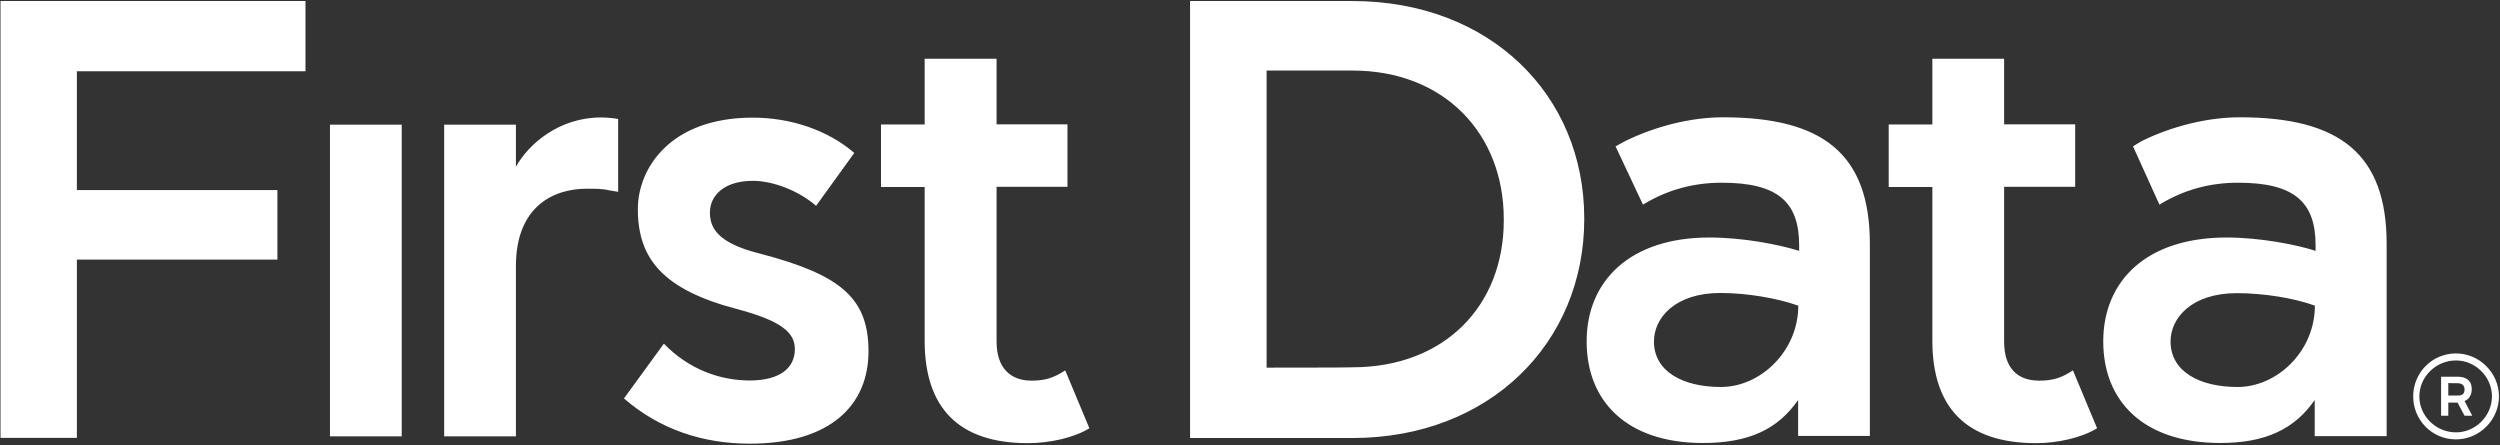
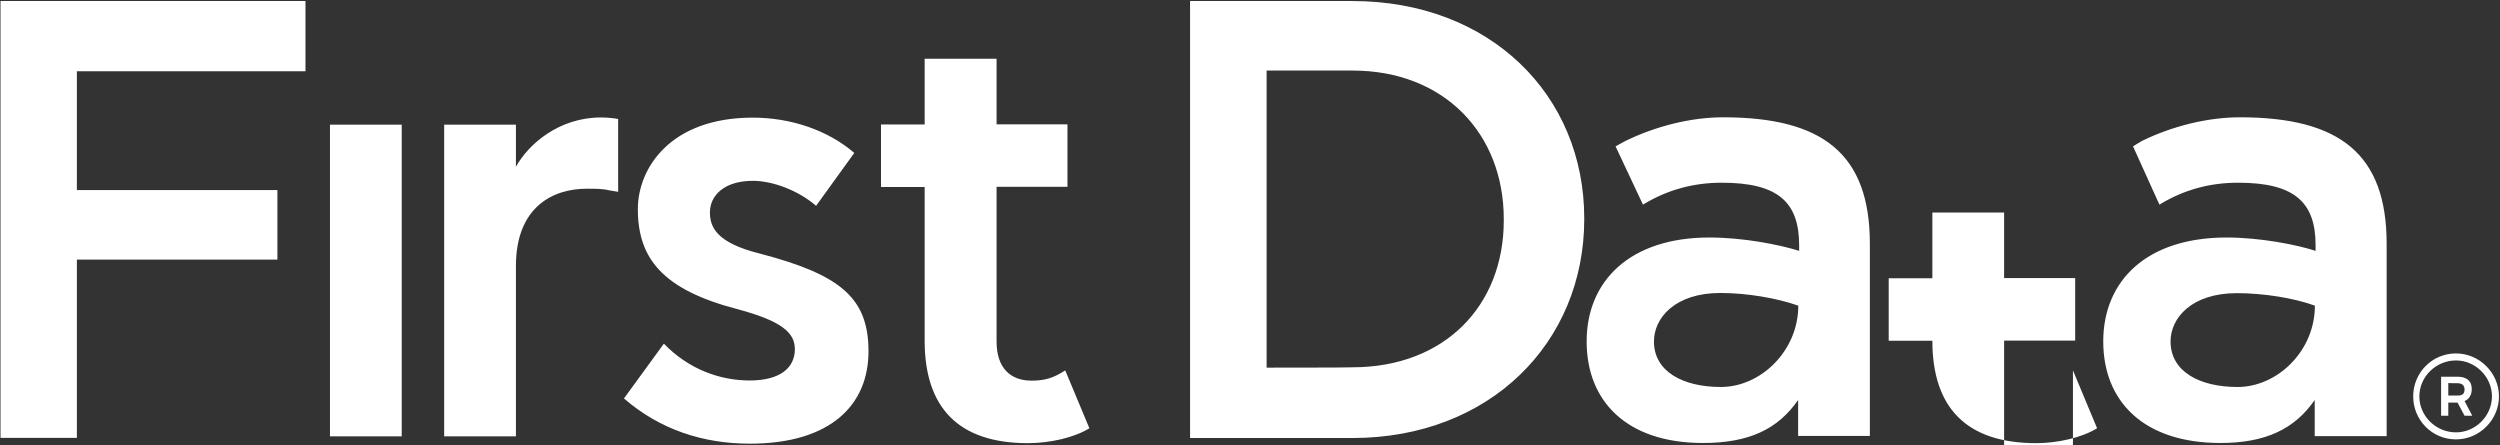
<svg xmlns="http://www.w3.org/2000/svg" version="1.2" viewBox="0 0 1460 260" width="1460" height="260">
  <rect x="0" y="0" width="1460" height="260" fill="#333333" stroke="none" />
  <title>First_Data_logo_(2018) (1)-svg</title>
  <style>
		.s0 { fill: #ffffff } 
	</style>
-   <path id="rect25884" fill-rule="evenodd" class="s0" d="m234.6 72.8v182h-41.9v-182zm126.3 39.2c0 0-3.2-0.5-5.4-0.9-3.6-0.9-8.3-0.9-12.8-0.9-20.1 0-41.4 10.9-41.4 45.2v99.4h-41.9v-182h41.9v24.6c7.3-13.2 25.1-28.8 49.7-28.8 3.2 0 7.8 0.4 10 0.9v42.5zm115.7 8.2c-10-8.7-25-14.6-36.9-14.6-16.9 0-25.1 8.7-25.1 18.4 0 8.2 3.3 17.7 29.2 24.1 47.4 12.4 63.4 26.1 63.4 57.1 0 31.1-21.9 53.9-69.3 53.9-27.3 0-52.5-8.2-73.5-26.4l23.3-32c14.5 15 32.8 21.5 50.1 21.5 18.2 0 26.4-7.7 26.4-18.3 0-9.7-7.8-16.4-33.3-23.3-44.1-11.4-58.4-29.8-58.4-58.5 0-23.7 18.8-53.4 67.1-53.4 22.3 0 43.8 7.3 59.3 20.6zm145.5 96.1l14.1 33.8c-8.7 5.4-22.8 8.7-36 8.7-40.7 0-60.2-21-60.2-59.8v-89.8h-25.5v-36.5h25.5v-38.4h42v38.3h41.4v36.5h-41.4v90.4c0 15.5 8.2 22.8 20.4 22.8 8.3 0 13.2-1.8 19.7-6zm588.5 0l14.1 33.8c-8.7 5.4-22.8 8.7-35.6 8.7-41 0-60.6-21-60.6-59.8v-89.8h-25.5v-36.5h25.5v-38.4h41.9v38.3h41.5v36.5h-41.5v90.4c0 15.5 7.8 22.8 20.5 22.8 8.3 0 13.3-1.8 19.7-6zm-267.1-130.8c0 0 3.1-1.8 6-3.3 17.7-8.6 38.2-13.7 56.8-13.7 58.4 0 85.7 21.5 85.7 73.9v112.2h-41.9v-21c-11.8 17-28.6 25.1-55.6 25.1-44.3 0-67.9-24.2-67.9-59.3 0-35.6 25.6-60.7 71.6-60.7 20.1 0 41.1 4.2 52.5 7.8v-3.3c0-25.1-12.3-36.5-45.1-36.5-16.9 0-32 4.2-46.1 12.8zm61.5 140.5c23.3 0 45.2-21.1 45.2-47.5-12.8-4.5-30.2-7.4-45.6-7.4-26.4 0-38.7 14.6-38.7 28.3 0 17.5 16.8 26.6 39.1 26.6zm240.7-140.5c0 0 2.7-1.8 5.4-3.3 17.7-8.6 38.3-13.7 57-13.7 58.4 0 85.7 21.5 85.7 73.9v112.3h-42v-21.1c-11.8 17-28.7 25.1-55.1 25.1-44.7 0-68.4-24.2-68.4-59.3 0-35.6 25.5-60.7 72-60.7 19.6 0 41 4.2 52 7.8v-3.3c0-25.1-12.3-36.5-45.2-36.5-16.8 0-31.9 4.2-46 12.8zm61 140.5c23.3 0 45.2-21 45.2-47.5-12.3-4.5-30.2-7.3-45.6-7.3-26.4 0-38.7 14.5-38.7 28.2 0 17.5 16.8 26.6 39.1 26.6zm-611.7-225.4h94.8c80.3 0 135.4 54.8 135.4 126.9v0.5c0 72.1-55.1 127.8-135.4 127.8h-94.8zm94.8 213.9c53.9 0 88.4-36 88.4-85.7v-0.9c0-49.8-34.7-86.7-88.4-86.7h-50.1v173.5c0 0 50.1 0 50.1-0.2zm-627.8-103.5v40.6h-117.1v104.1h-44.6v-255.1h178.1v41h-133.5v69.4zm1272.3 95.4c13.7 0 25.1 11.4 25.1 25.1 0 13.7-11.4 25.1-25.1 25.1-14.1 0-25-11.4-25-25.1 0-13.7 10.9-25.1 25-25.1zm0 46.1c11.4 0 21-9.6 21-21 0-11.4-9.6-21-21-21-11.8 0-21.4 9.6-21.4 21 0 11.4 9.6 21 21.4 21zm0.9-17.4h-5.4v7.7h-4.2v-22.8h9.6c4.5 0 8.3 1.8 8.3 7.3 0 3.6-1.8 6-4.2 6.9l4.5 8.6h-4.5zm-5.4-11.4v7.3h5.4c2.7 0 4.1-0.9 4.1-3.6 0-2.2-1.4-3.6-4.1-3.6 0 0-5.4 0-5.4-0.1z" />
+   <path id="rect25884" fill-rule="evenodd" class="s0" d="m234.6 72.8v182h-41.9v-182zm126.3 39.2c0 0-3.2-0.5-5.4-0.9-3.6-0.9-8.3-0.9-12.8-0.9-20.1 0-41.4 10.9-41.4 45.2v99.4h-41.9v-182h41.9v24.6c7.3-13.2 25.1-28.8 49.7-28.8 3.2 0 7.8 0.4 10 0.9v42.5zm115.7 8.2c-10-8.7-25-14.6-36.9-14.6-16.9 0-25.1 8.7-25.1 18.4 0 8.2 3.3 17.7 29.2 24.1 47.4 12.4 63.4 26.1 63.4 57.1 0 31.1-21.9 53.9-69.3 53.9-27.3 0-52.5-8.2-73.5-26.4l23.3-32c14.5 15 32.8 21.5 50.1 21.5 18.2 0 26.4-7.7 26.4-18.3 0-9.7-7.8-16.4-33.3-23.3-44.1-11.4-58.4-29.8-58.4-58.5 0-23.7 18.8-53.4 67.1-53.4 22.3 0 43.8 7.3 59.3 20.6zm145.5 96.1l14.1 33.8c-8.7 5.4-22.8 8.7-36 8.7-40.7 0-60.2-21-60.2-59.8v-89.8h-25.5v-36.5h25.5v-38.4h42v38.3h41.4v36.5h-41.4v90.4c0 15.5 8.2 22.8 20.4 22.8 8.3 0 13.2-1.8 19.7-6zm588.5 0l14.1 33.8c-8.7 5.4-22.8 8.7-35.6 8.7-41 0-60.6-21-60.6-59.8h-25.5v-36.5h25.5v-38.4h41.9v38.3h41.5v36.5h-41.5v90.4c0 15.5 7.8 22.8 20.5 22.8 8.3 0 13.3-1.8 19.7-6zm-267.1-130.8c0 0 3.1-1.8 6-3.3 17.7-8.6 38.2-13.7 56.8-13.7 58.4 0 85.7 21.5 85.7 73.9v112.2h-41.9v-21c-11.8 17-28.6 25.1-55.6 25.1-44.3 0-67.9-24.2-67.9-59.3 0-35.6 25.6-60.7 71.6-60.7 20.1 0 41.1 4.2 52.5 7.8v-3.3c0-25.1-12.3-36.5-45.1-36.5-16.9 0-32 4.2-46.1 12.8zm61.5 140.5c23.3 0 45.2-21.1 45.2-47.5-12.8-4.5-30.2-7.4-45.6-7.4-26.4 0-38.7 14.6-38.7 28.3 0 17.5 16.8 26.6 39.1 26.6zm240.7-140.5c0 0 2.7-1.8 5.4-3.3 17.7-8.6 38.3-13.7 57-13.7 58.4 0 85.7 21.5 85.7 73.9v112.3h-42v-21.1c-11.8 17-28.7 25.1-55.1 25.1-44.7 0-68.4-24.2-68.4-59.3 0-35.6 25.5-60.7 72-60.7 19.6 0 41 4.2 52 7.8v-3.3c0-25.1-12.3-36.5-45.2-36.5-16.8 0-31.9 4.2-46 12.8zm61 140.5c23.3 0 45.2-21 45.2-47.5-12.3-4.5-30.2-7.3-45.6-7.3-26.4 0-38.7 14.5-38.7 28.2 0 17.5 16.8 26.6 39.1 26.6zm-611.7-225.4h94.8c80.3 0 135.4 54.8 135.4 126.9v0.5c0 72.1-55.1 127.8-135.4 127.8h-94.8zm94.8 213.9c53.9 0 88.4-36 88.4-85.7v-0.9c0-49.8-34.7-86.7-88.4-86.7h-50.1v173.5c0 0 50.1 0 50.1-0.2zm-627.8-103.5v40.6h-117.1v104.1h-44.6v-255.1h178.1v41h-133.5v69.4zm1272.3 95.4c13.7 0 25.1 11.4 25.1 25.1 0 13.7-11.4 25.1-25.1 25.1-14.1 0-25-11.4-25-25.1 0-13.7 10.9-25.1 25-25.1zm0 46.1c11.4 0 21-9.6 21-21 0-11.4-9.6-21-21-21-11.8 0-21.4 9.6-21.4 21 0 11.4 9.6 21 21.4 21zm0.9-17.4h-5.4v7.7h-4.2v-22.8h9.6c4.5 0 8.3 1.8 8.3 7.3 0 3.6-1.8 6-4.2 6.9l4.5 8.6h-4.5zm-5.4-11.4v7.3h5.4c2.7 0 4.1-0.9 4.1-3.6 0-2.2-1.4-3.6-4.1-3.6 0 0-5.4 0-5.4-0.1z" />
</svg>